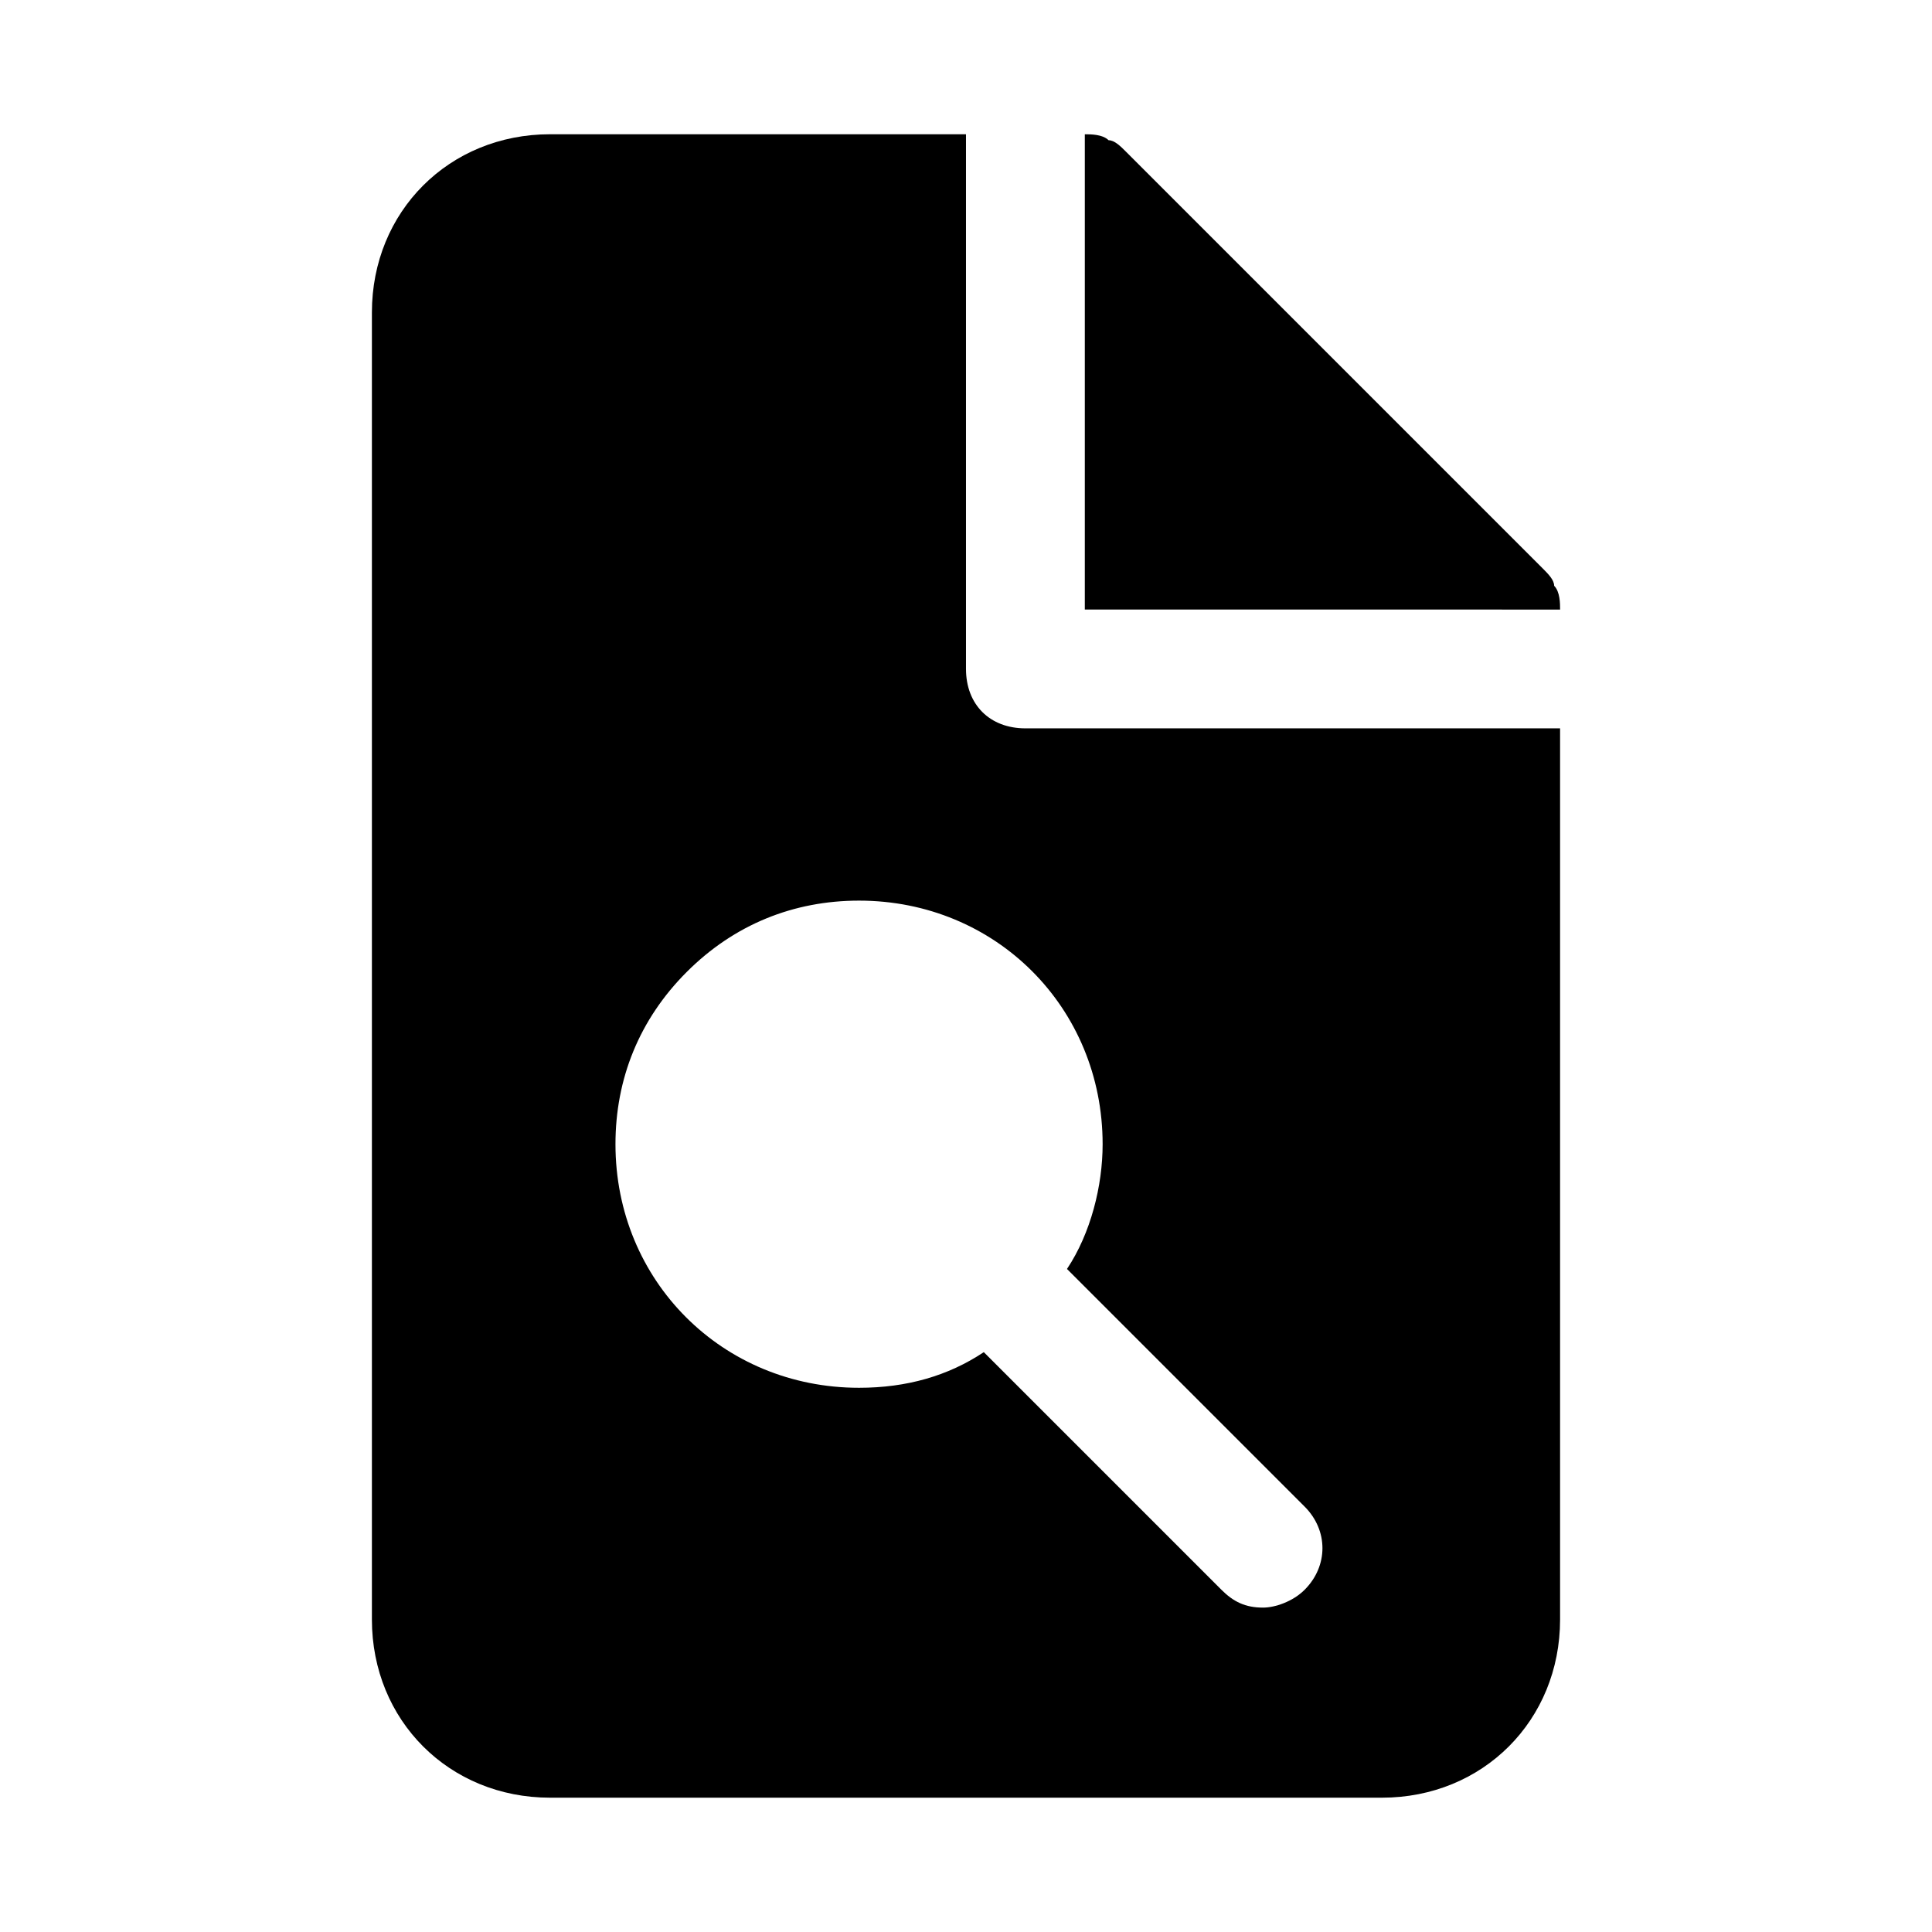
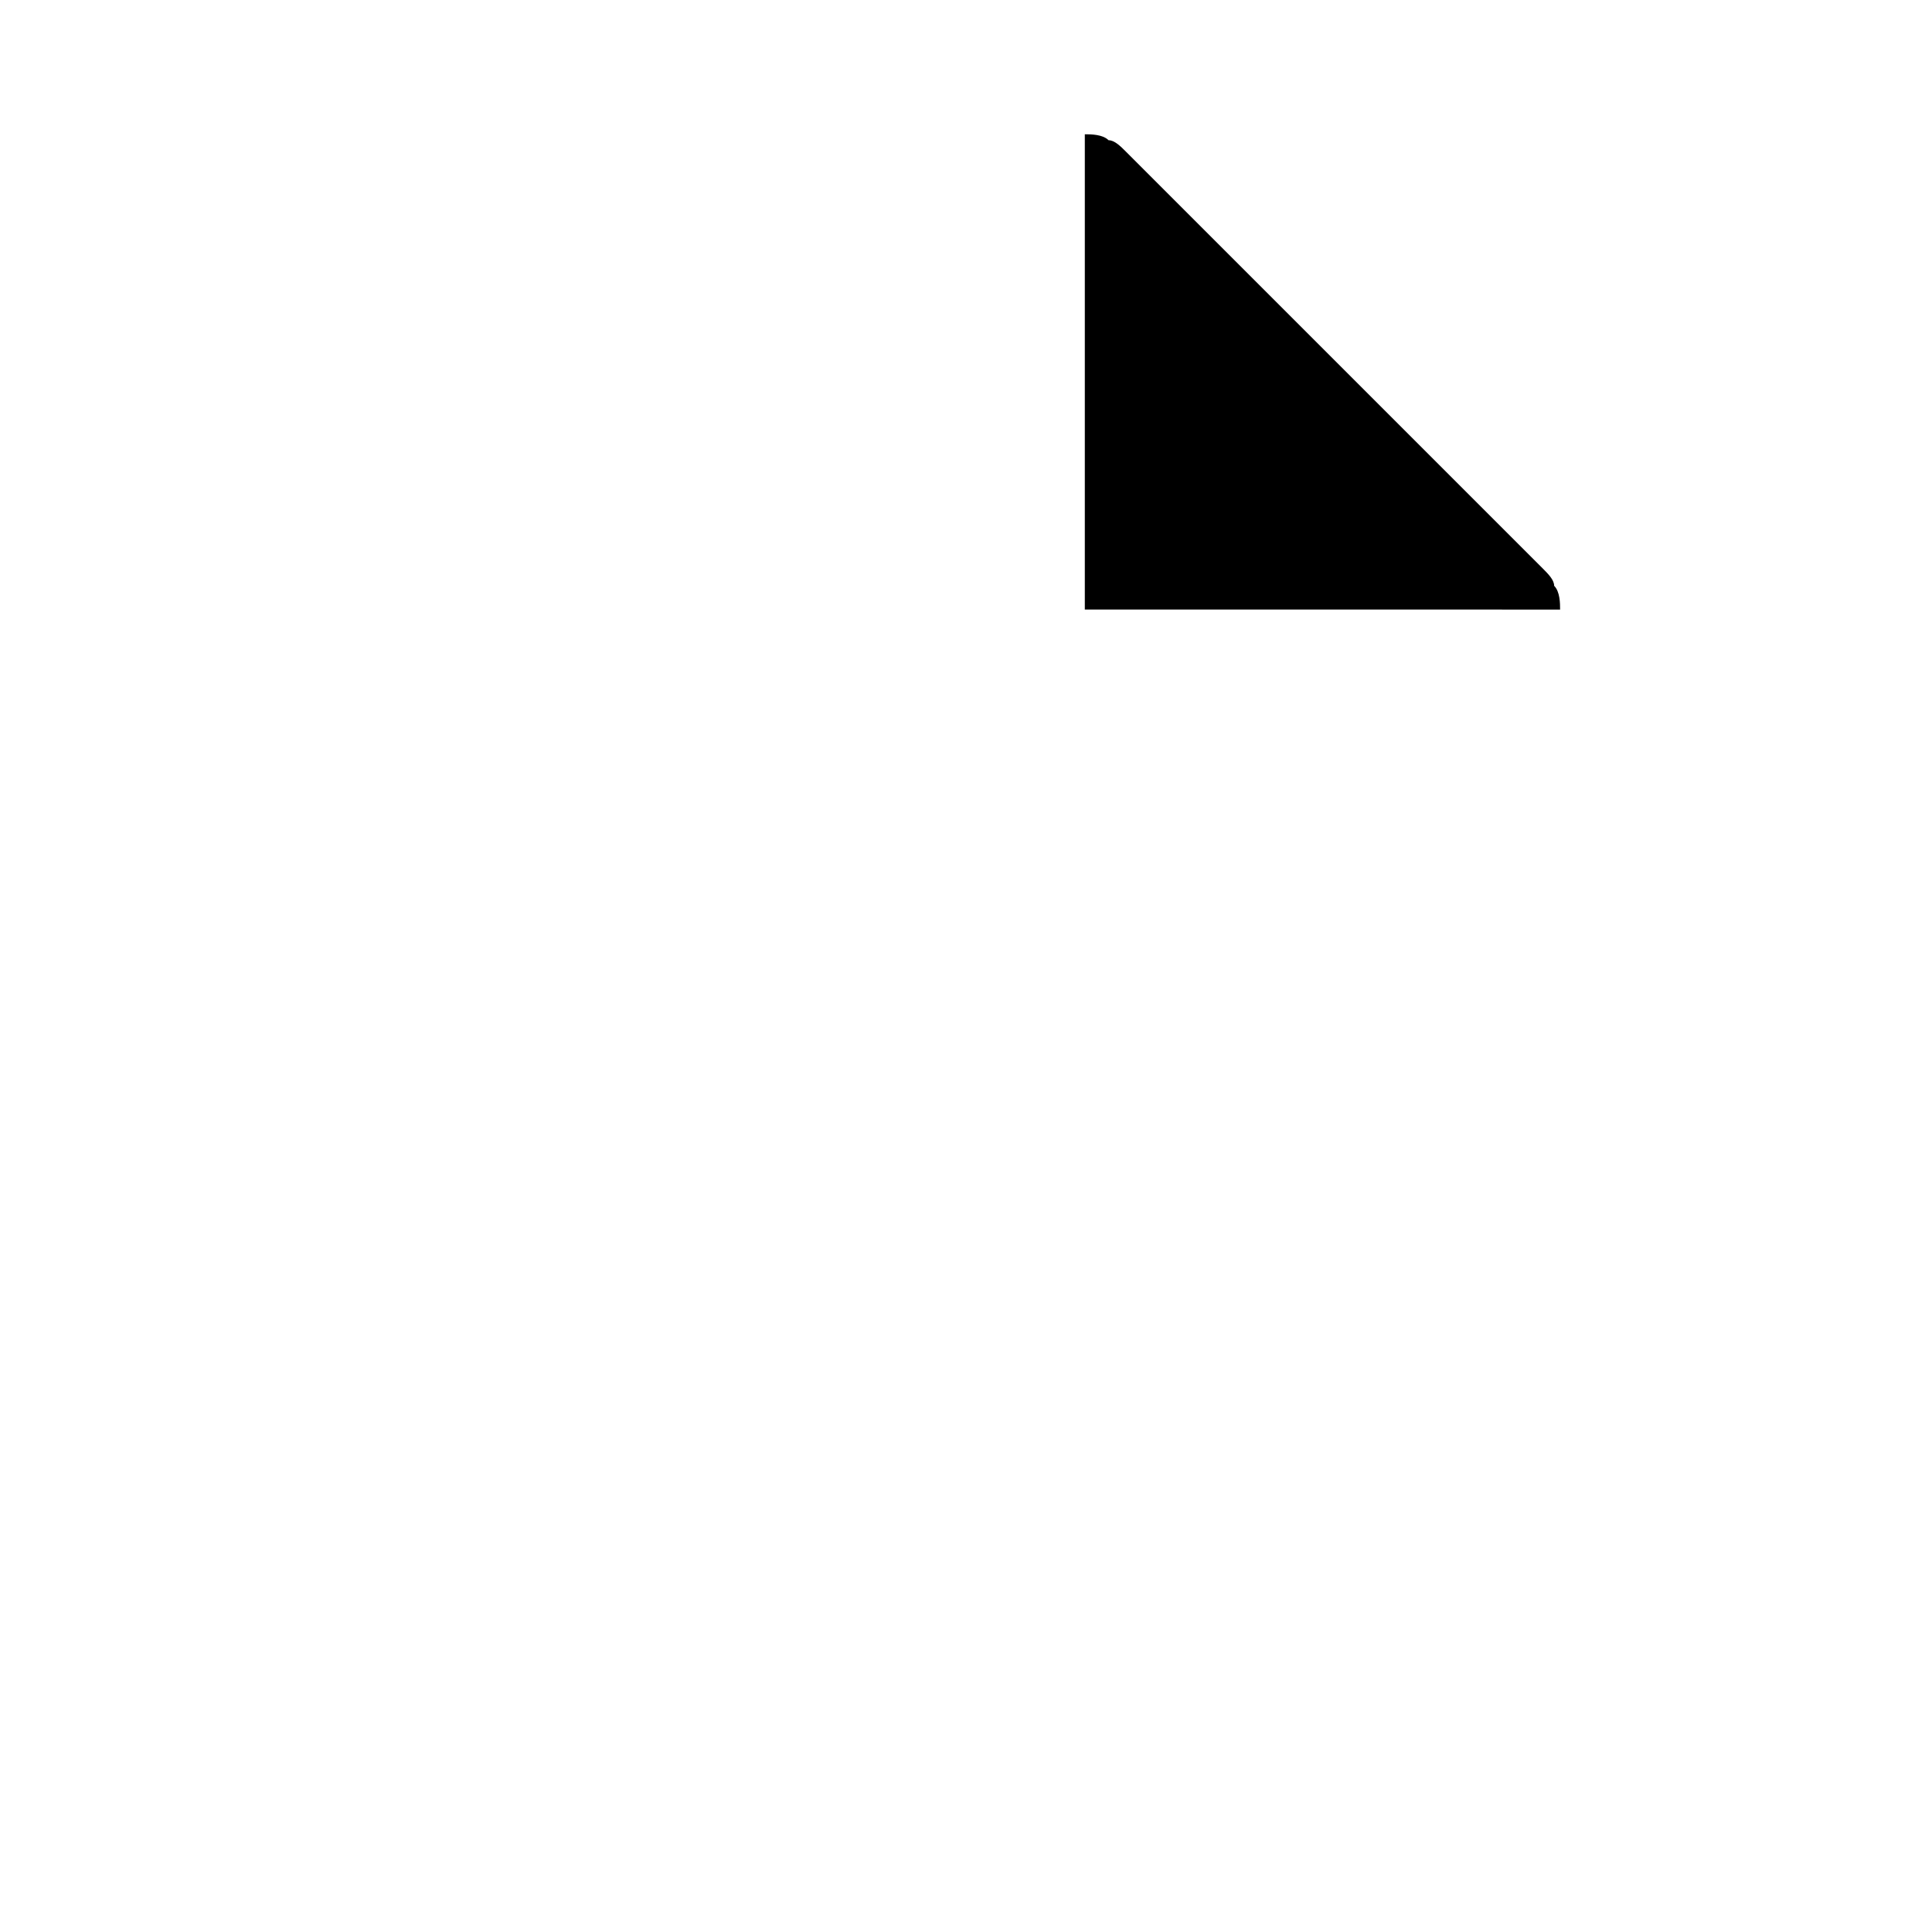
<svg xmlns="http://www.w3.org/2000/svg" fill="#000000" width="800px" height="800px" version="1.1" viewBox="144 144 512 512">
  <g>
-     <path d="m415.74 337.02c-9.445 0-15.742-6.297-15.742-15.742v-141.7h-110.21c-26.766 0-47.23 20.469-47.23 47.23v346.37c0 26.766 20.469 47.23 47.23 47.23h220.42c26.766 0 47.23-20.469 47.23-47.23v-236.16zm73.996 228.29c-3.148 3.148-7.871 4.723-11.02 4.723-4.723 0-7.871-1.574-11.02-4.723l-62.977-62.977c-9.445 6.297-20.469 9.445-33.062 9.445-36.211 0-64.551-28.34-64.551-64.551 0-17.32 6.297-33.062 18.895-45.656 12.594-12.594 28.34-18.895 45.656-18.895 36.211 0 64.551 28.34 64.551 64.551 0 11.02-3.148 23.617-9.445 33.062l62.977 62.977c6.297 6.297 6.297 15.742-0.004 22.043z" />
    <path d="m557.44 305.54c0-1.574 0-4.723-1.574-6.297 0-1.574-1.574-3.148-3.148-4.723l-110.21-110.21c-1.574-1.574-3.148-3.148-4.723-3.148-1.574-1.578-4.723-1.578-6.297-1.578v125.95z" />
  </g>
</svg>